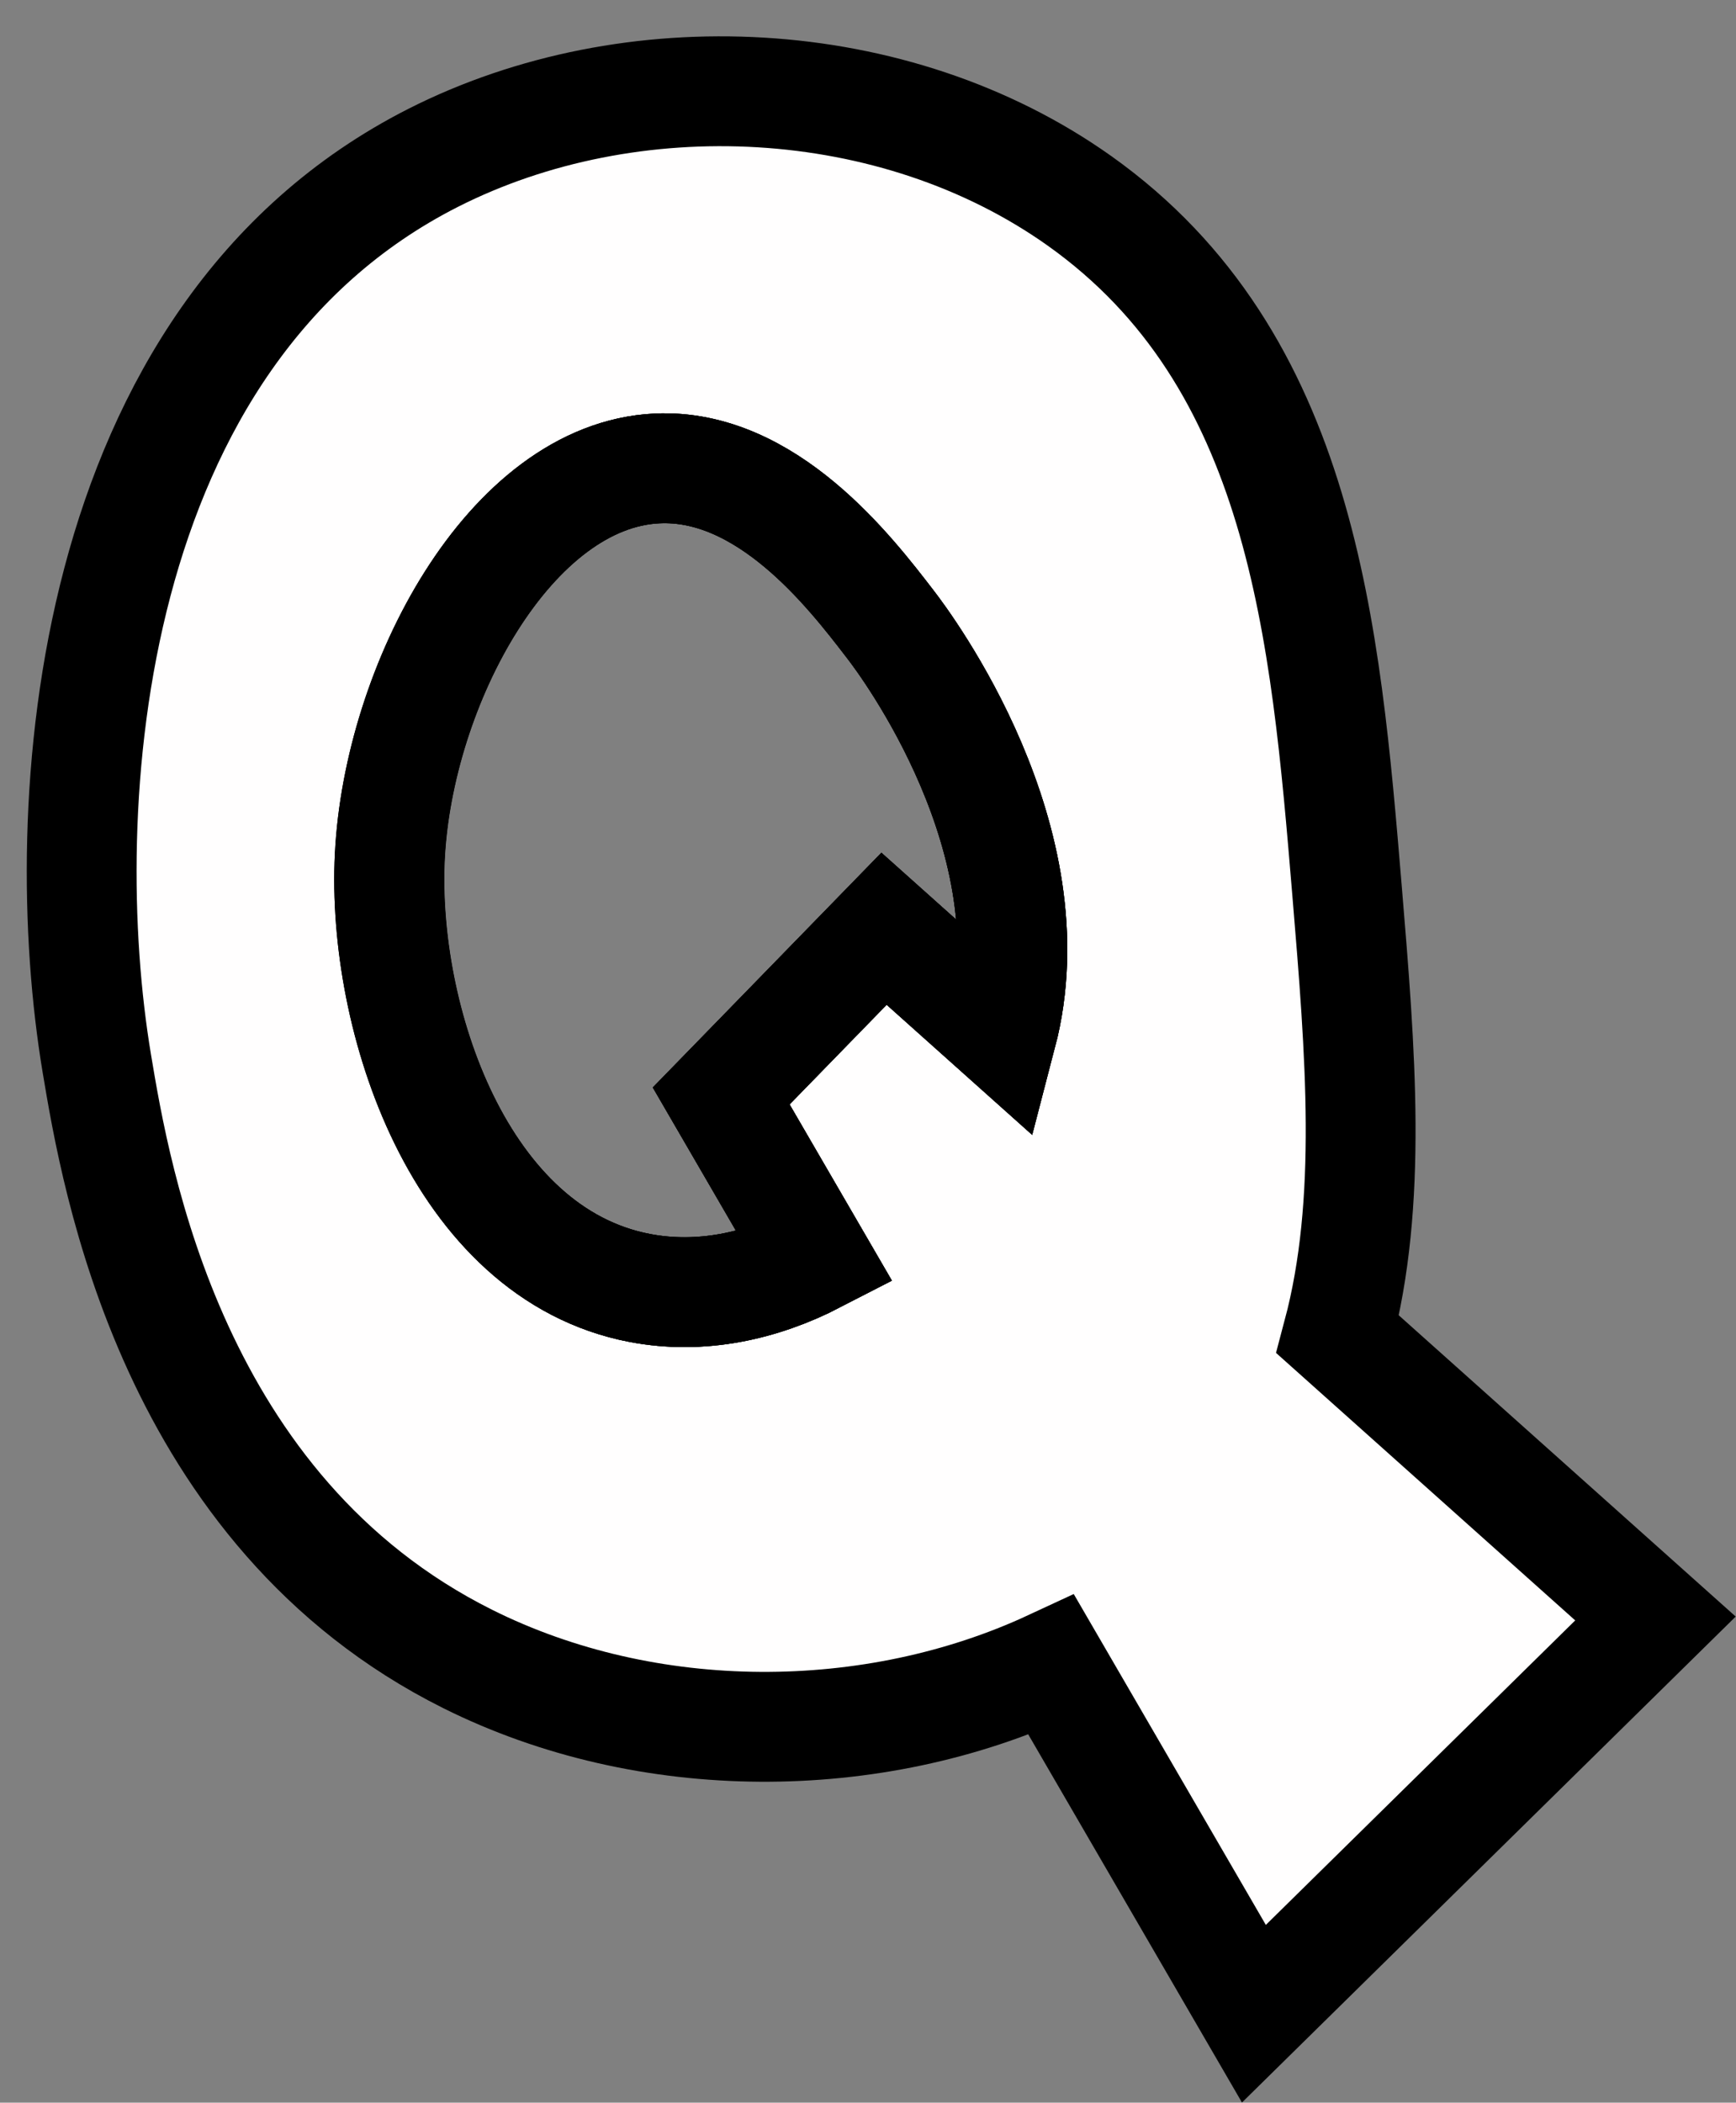
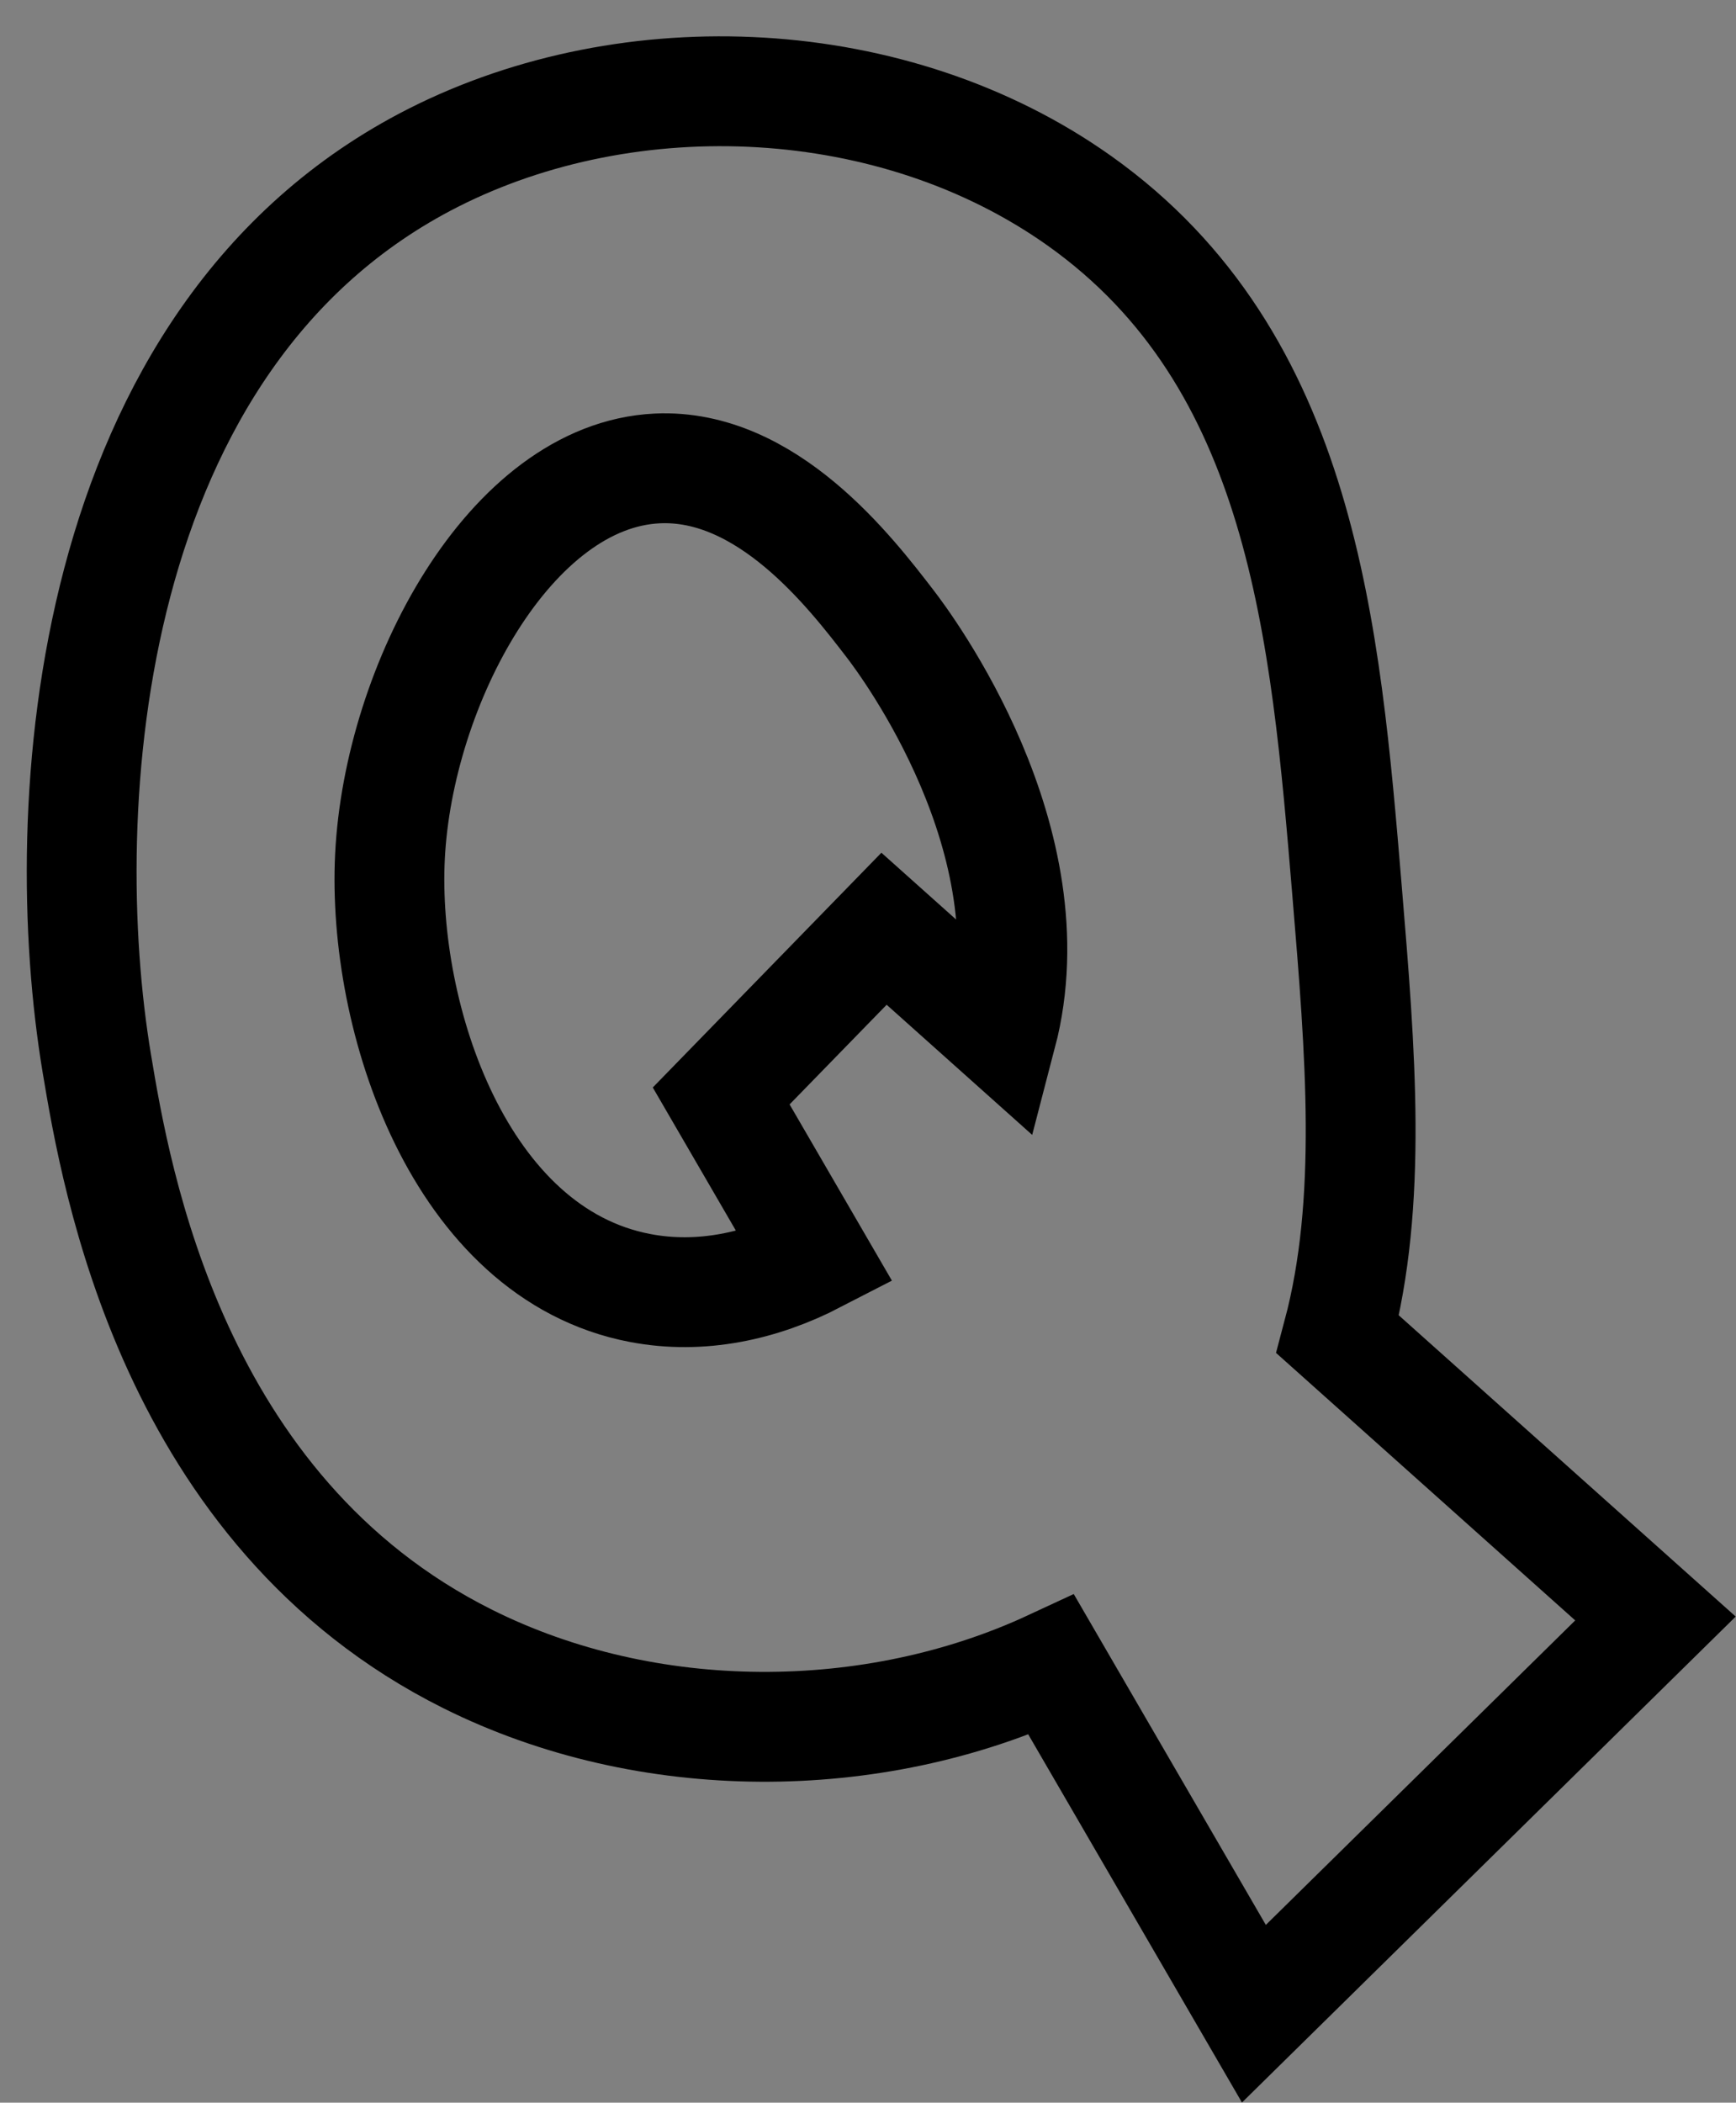
<svg xmlns="http://www.w3.org/2000/svg" fill="#000000" height="382.8" preserveAspectRatio="xMidYMid meet" version="1" viewBox="91.8 58.4 316.2 382.8" width="316.2" zoomAndPan="magnify">
  <rect x="91.8" y="58.4" width="316.2" height="382.8" fill="#808080" stroke="none" />
  <g data-name="outlines and fills">
    <g id="change1_1">
-       <path d="M335.46,301.33c6.41-24.11,4.14-51.34,1.7-80.7-3.94-47.3-8.05-96.72-48.69-125.64-33.77-24-81.82-26.08-117.78-7.85-63.94,32.43-69,118.55-61.25,164.9,3.46,20.71,13.62,81.45,67.53,108.36,32.81,16.39,73.81,16.22,106.34,1.1L320.19,425l73.14-71.95Zm-61.19-54.68-21.45-19.17-29.66,30.43,17.17,29.57c-9.82,5.06-20.89,7.51-32,5.39-32.92-6.27-47-49.24-45.55-78.52,1.55-31.25,21.87-69.41,48.69-70.67,19.94-.94,35.18,18.87,42.4,28.27C256.92,175.84,283.47,211.44,274.27,246.65Z" fill="#fffefe" />
-     </g>
+       </g>
    <g fill="none" stroke="#000000" stroke-miterlimit="10" stroke-width="20">
      <path d="M335.46,301.33c6.41-24.1,4.14-51.34,1.7-80.7-3.94-47.3-8.05-96.72-48.69-125.63-33.77-24-81.82-26.09-117.78-7.86-63.94,32.43-69,118.55-61.25,164.9,3.46,20.71,13.62,81.46,67.53,108.37,32.81,16.38,73.81,16.21,106.34,1.1L320.19,425l73.14-71.95Zm-127.08-8.45c-32.92-6.28-47-49.25-45.55-78.53,1.55-31.24,21.87-69.41,48.69-70.67,19.94-.94,35.18,18.88,42.4,28.27,3,3.89,29.55,39.5,20.35,74.7l-21.45-19.17-29.66,30.44,17.17,29.56C230.51,292.55,219.44,295,208.38,292.88Z" />
-       <path d="M274.27,246.65l-21.45-19.17-29.66,30.44,17.17,29.56c-9.82,5.07-20.89,7.51-32,5.4-32.92-6.28-47-49.25-45.55-78.53,1.55-31.24,21.87-69.41,48.69-70.67,19.94-.94,35.18,18.88,42.4,28.27C256.92,175.84,283.47,211.45,274.27,246.65Z" />
-       <path d="M274.27,246.65l-21.45-19.17-29.66,30.44,17.17,29.56c-9.82,5.07-20.89,7.51-32,5.4-32.92-6.28-47-49.25-45.55-78.53,1.55-31.24,21.87-69.41,48.69-70.67,19.94-.94,35.18,18.88,42.4,28.27C256.92,175.84,283.47,211.45,274.27,246.65Z" />
    </g>
  </g>
</svg>